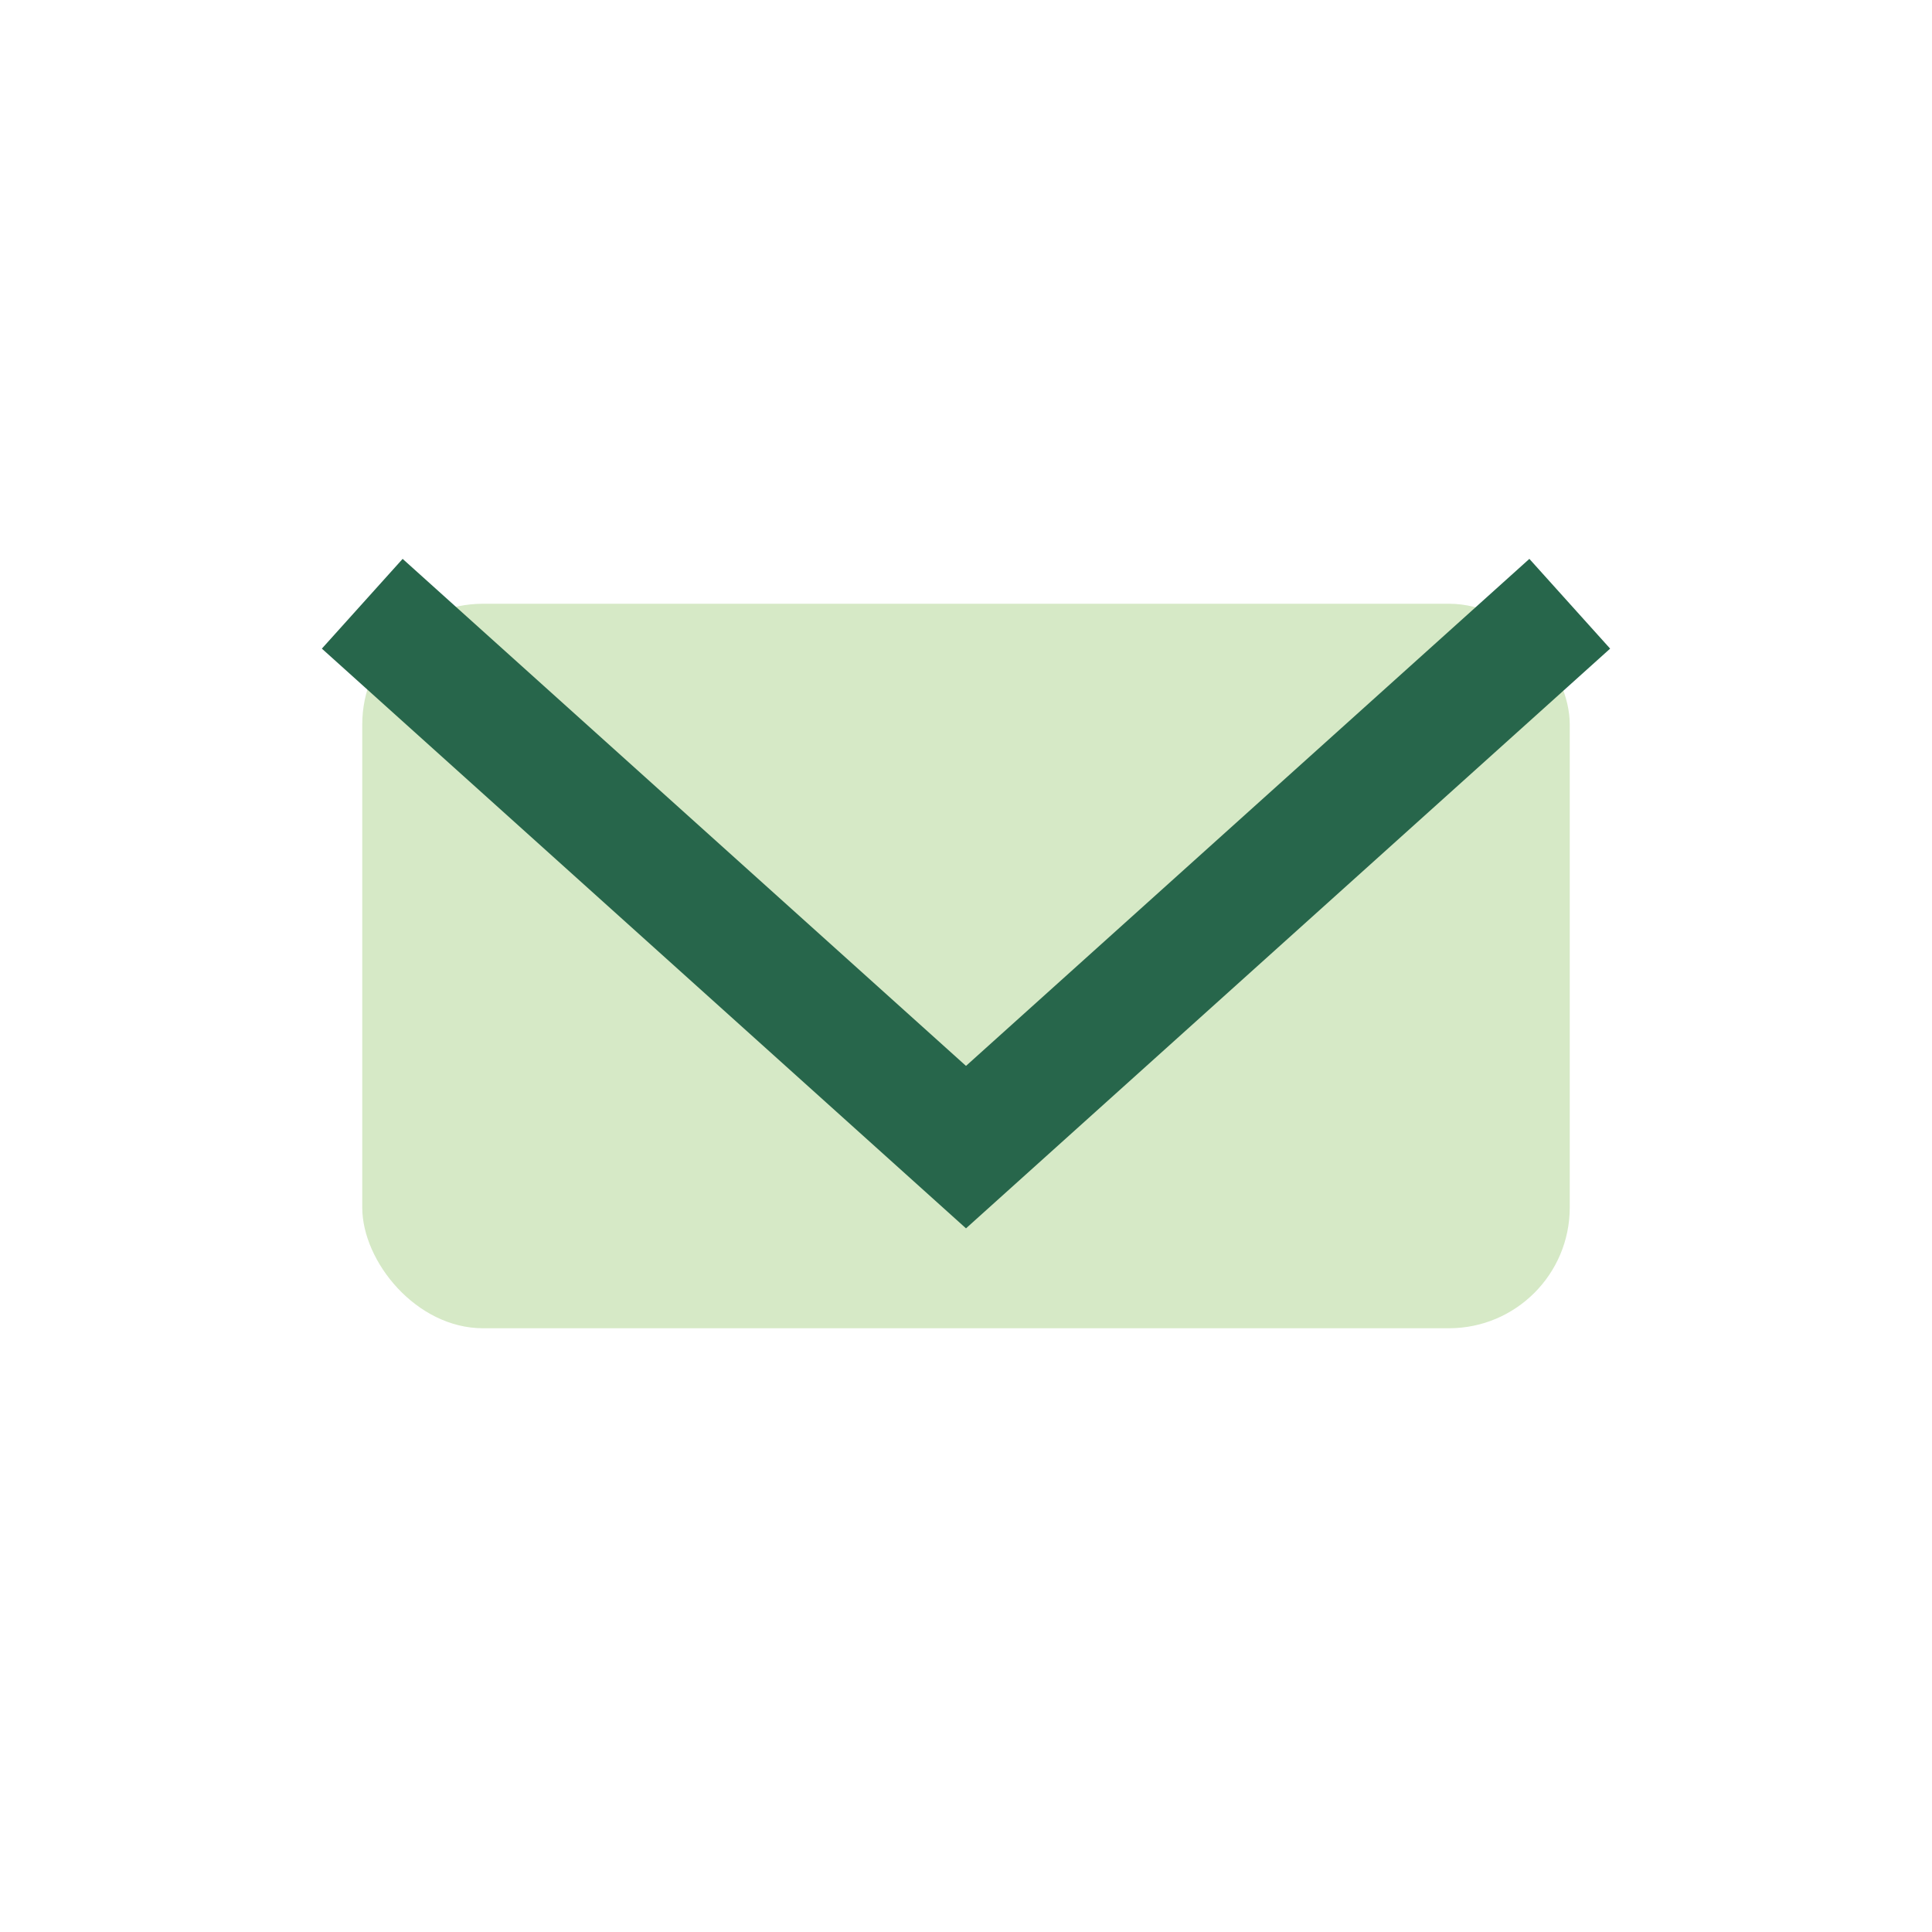
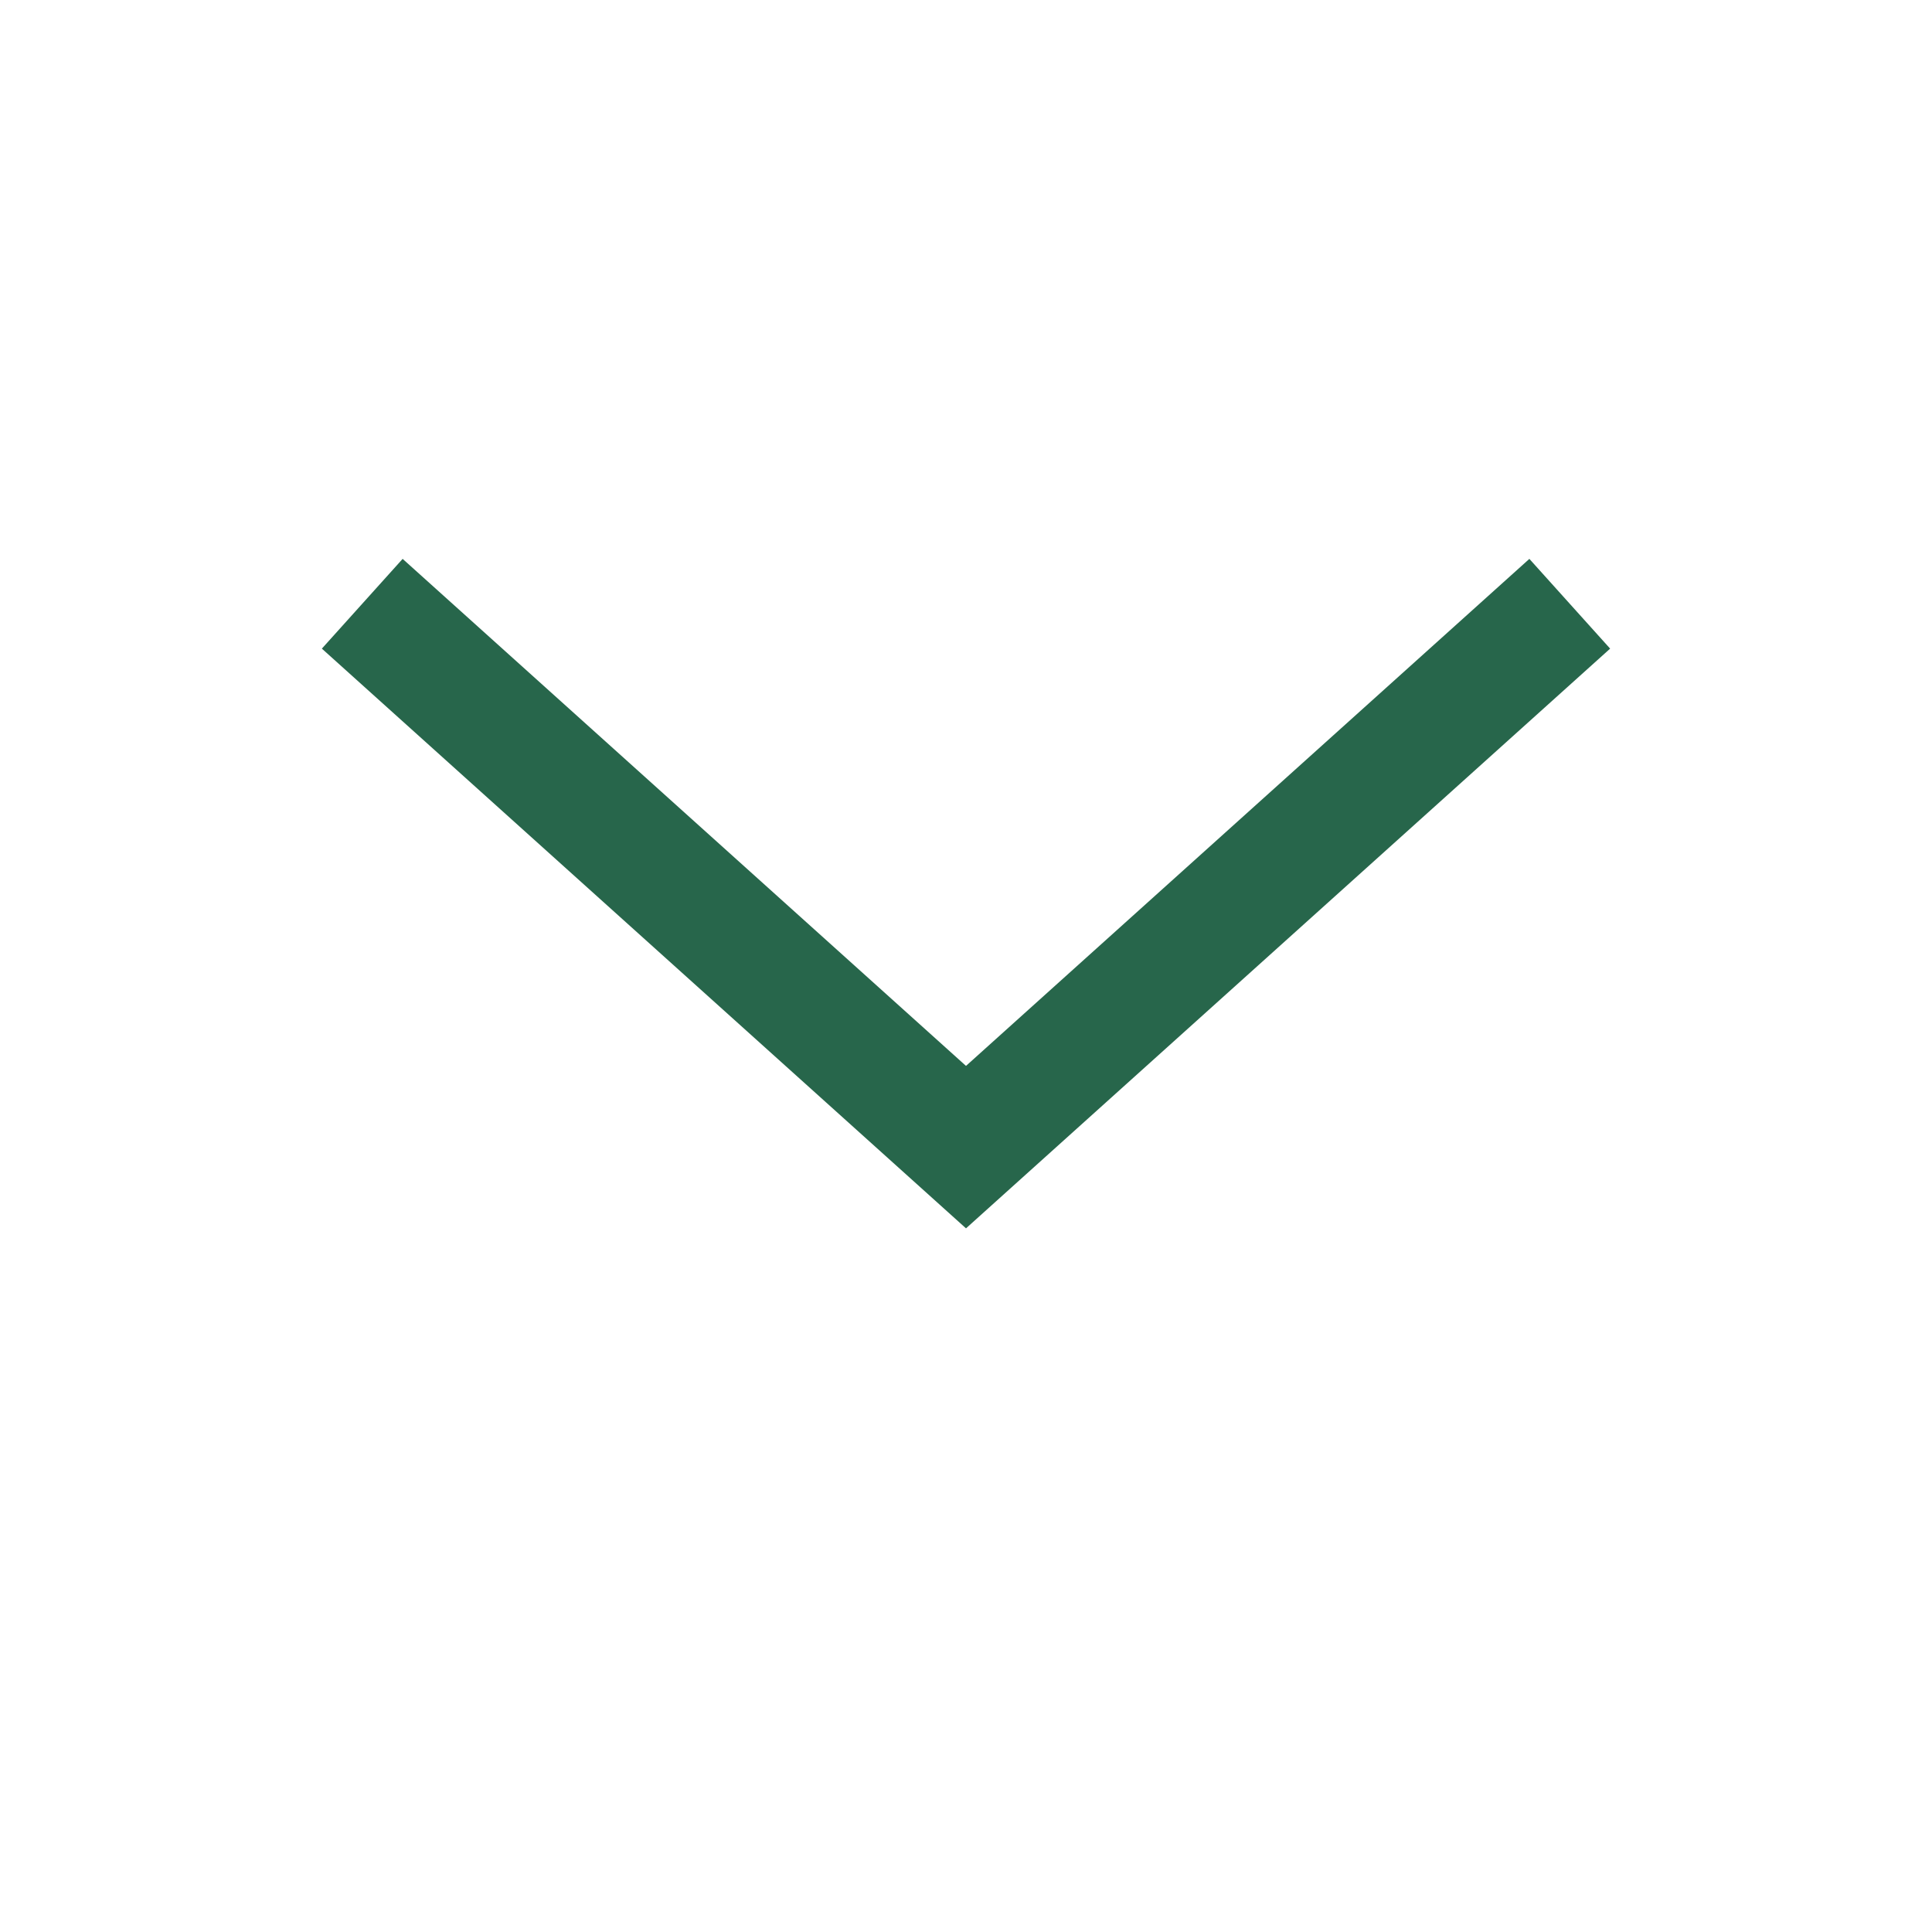
<svg xmlns="http://www.w3.org/2000/svg" width="32" height="32" viewBox="0 0 32 32">
-   <rect x="6" y="10" width="20" height="12" rx="2" fill="#D6E9C6" />
  <path d="M6 10l10 9 10-9" stroke="#27664B" stroke-width="2" fill="none" />
</svg>